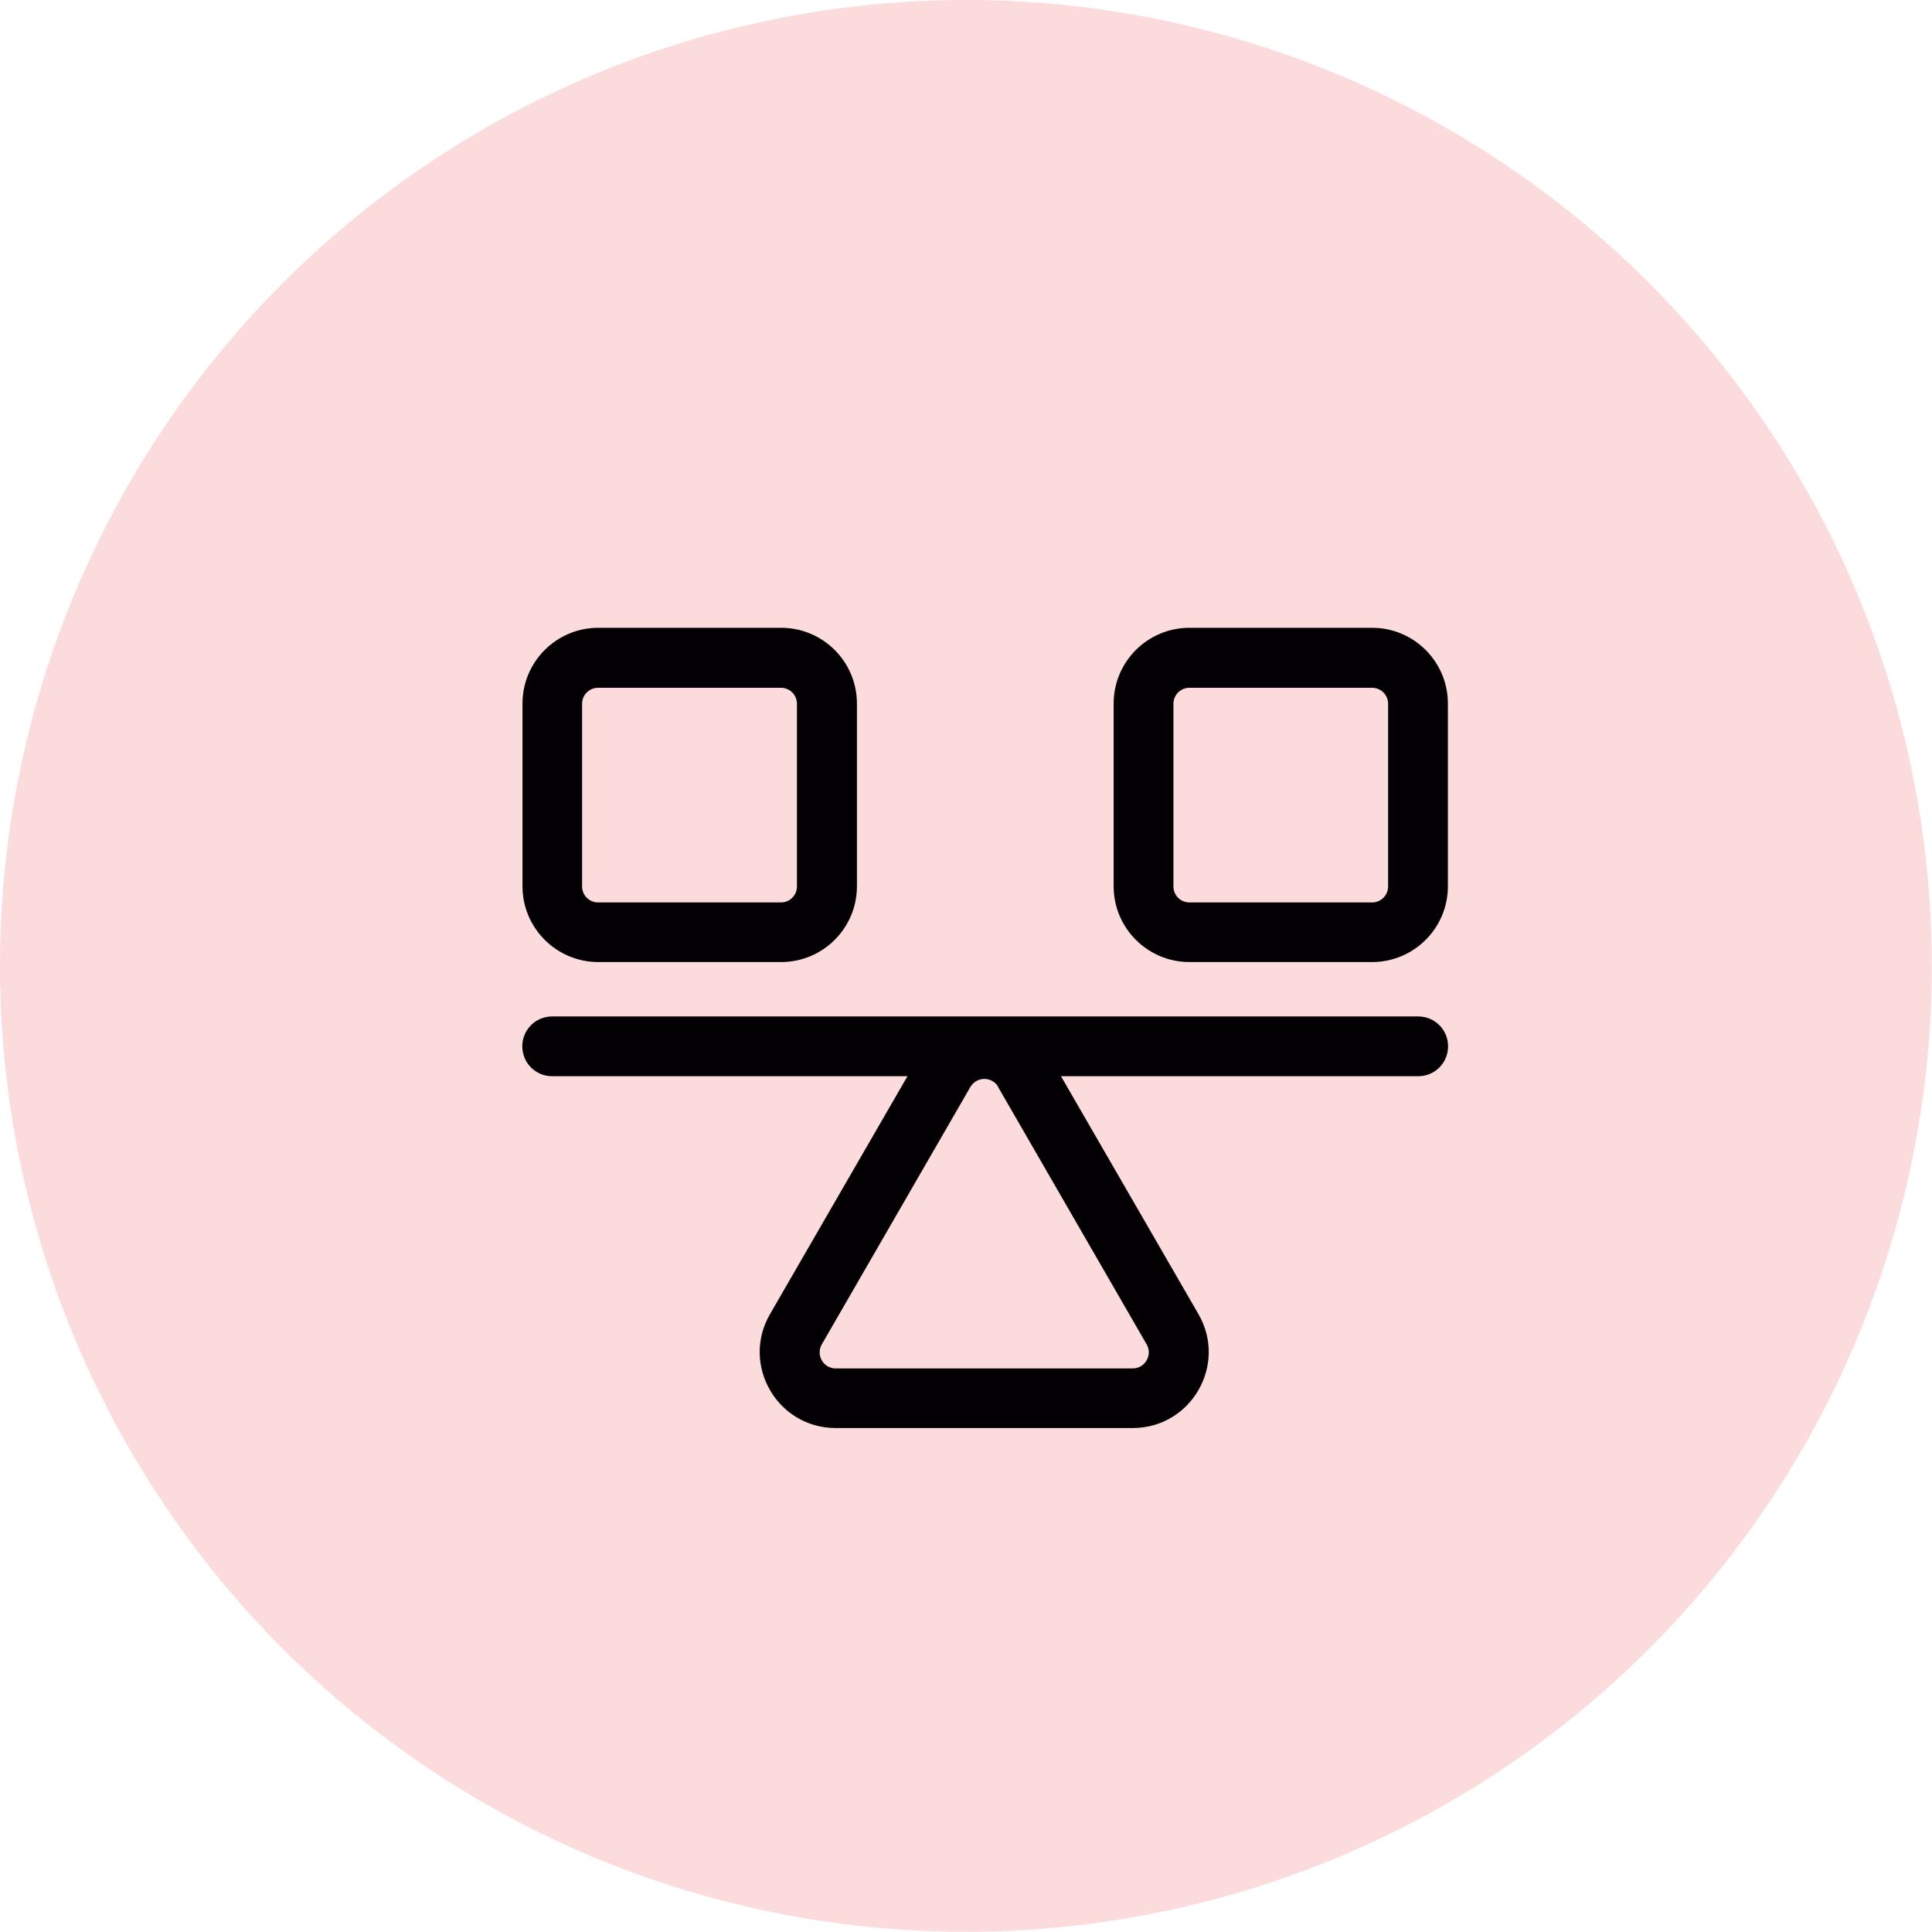
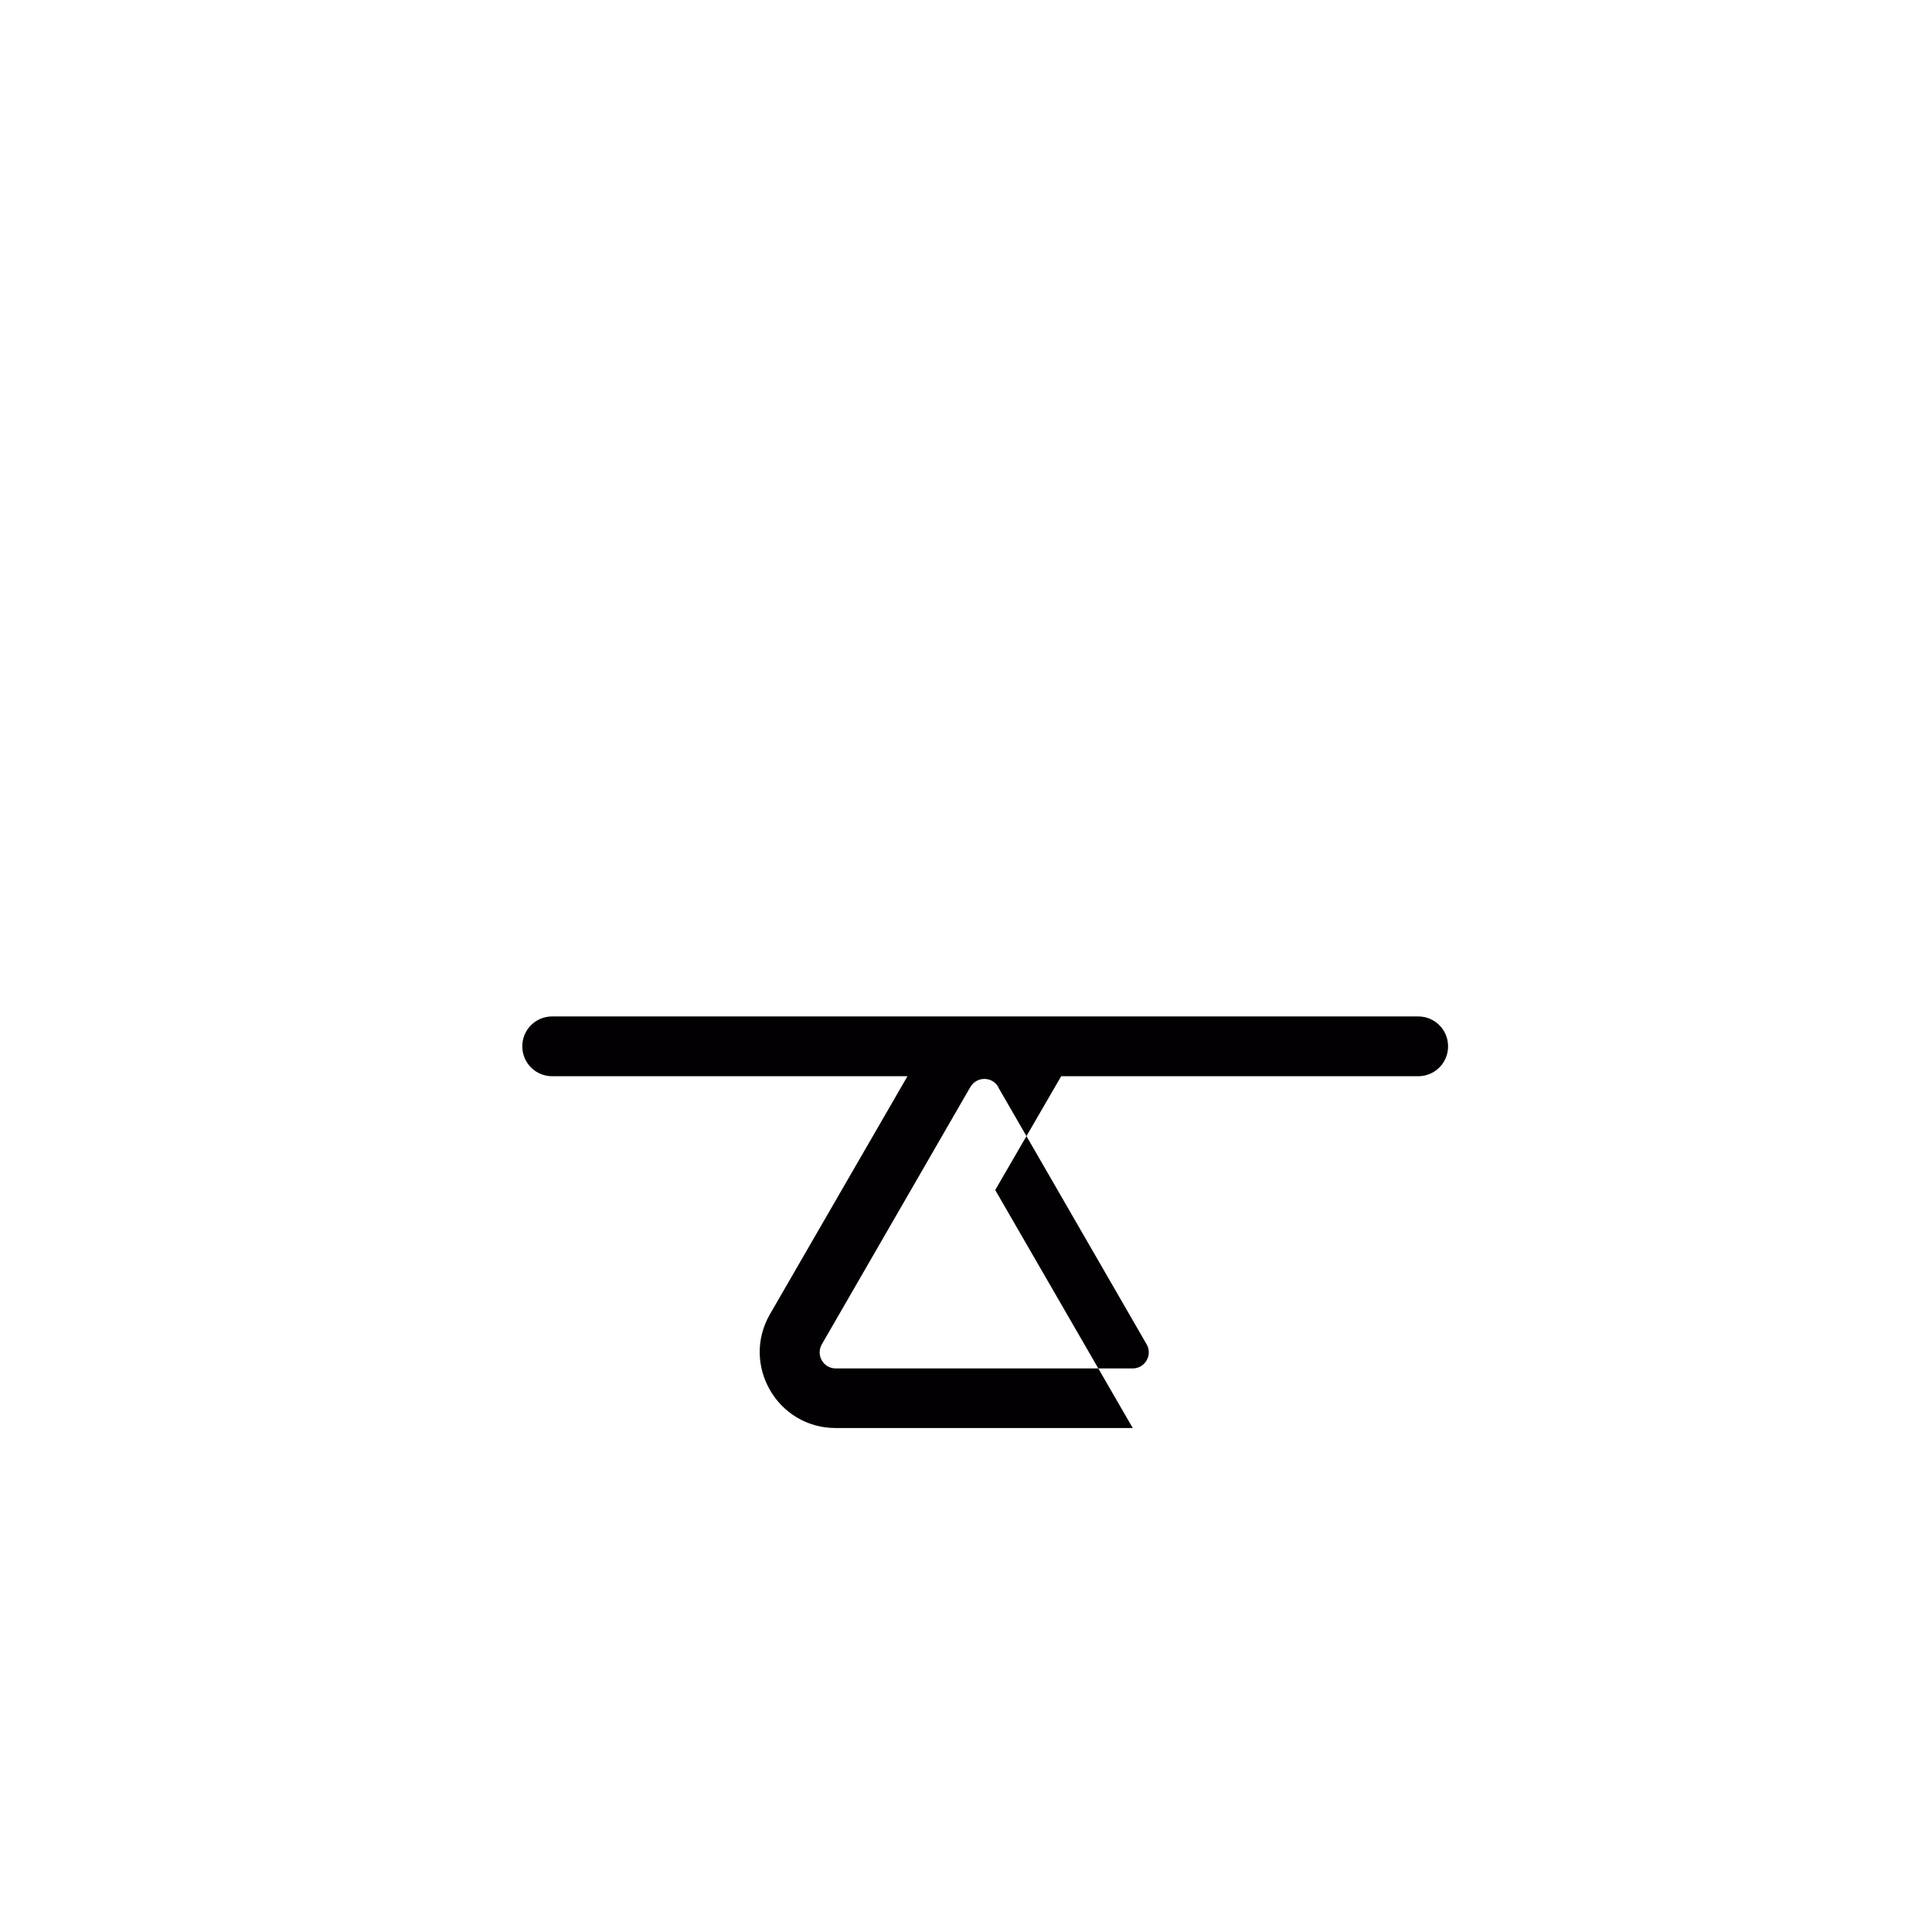
<svg xmlns="http://www.w3.org/2000/svg" id="Layer_2" data-name="Layer 2" width="100.17" height="100.17" viewBox="0 0 100.17 100.17">
  <defs>
    <style>      .cls-1 {        fill: #020003;        fill-rule: evenodd;      }      .cls-2 {        fill: #fbdbdc;      }    </style>
  </defs>
  <g id="Layer_1-2" data-name="Layer 1">
    <g>
-       <circle class="cls-2" cx="50.08" cy="50.08" r="50.08" />
      <g>
-         <path class="cls-1" d="M31.02,32.55c-2.17,0-3.93,1.76-3.93,3.93v9.47c0,2.17,1.76,3.93,3.93,3.93h9.48c2.17,0,3.93-1.76,3.93-3.93v-9.47c0-2.17-1.76-3.93-3.93-3.93h-9.48ZM30.18,36.49c0-.46.37-.83.83-.83h9.48c.46,0,.83.37.83.83v9.47c0,.46-.37.83-.83.83h-9.48c-.46,0-.83-.37-.83-.83v-9.47Z" />
-         <path class="cls-1" d="M61.67,32.55c-2.17,0-3.93,1.76-3.93,3.93v9.47c0,2.17,1.76,3.93,3.93,3.93h9.47c2.17,0,3.93-1.76,3.93-3.93v-9.47c0-2.17-1.76-3.93-3.93-3.93h-9.47ZM60.84,36.49c0-.46.37-.83.83-.83h9.47c.46,0,.83.37.83.83v9.47c0,.46-.37.83-.83.83h-9.47c-.46,0-.83-.37-.83-.83v-9.47Z" />
-         <path class="cls-1" d="M55.02,55.8h18.51c.86,0,1.55-.69,1.55-1.55s-.69-1.55-1.55-1.55H28.63c-.86,0-1.55.69-1.55,1.55s.69,1.55,1.55,1.55h18.42l-7.13,12.34c-1.51,2.62.38,5.9,3.41,5.9h15.4c3.03,0,4.92-3.28,3.41-5.9l-7.13-12.34ZM51.76,56.36c-.32-.56-1.12-.56-1.45,0l-7.7,13.34c-.32.56.08,1.25.72,1.25h15.4c.64,0,1.04-.7.72-1.25l-7.7-13.34Z" />
+         <path class="cls-1" d="M55.02,55.8h18.51c.86,0,1.55-.69,1.55-1.55s-.69-1.55-1.55-1.55H28.63c-.86,0-1.55.69-1.55,1.55s.69,1.55,1.55,1.55h18.42l-7.13,12.34c-1.51,2.62.38,5.9,3.41,5.9h15.4l-7.13-12.34ZM51.76,56.36c-.32-.56-1.12-.56-1.45,0l-7.7,13.34c-.32.56.08,1.25.72,1.25h15.4c.64,0,1.04-.7.72-1.25l-7.7-13.34Z" />
      </g>
    </g>
  </g>
</svg>